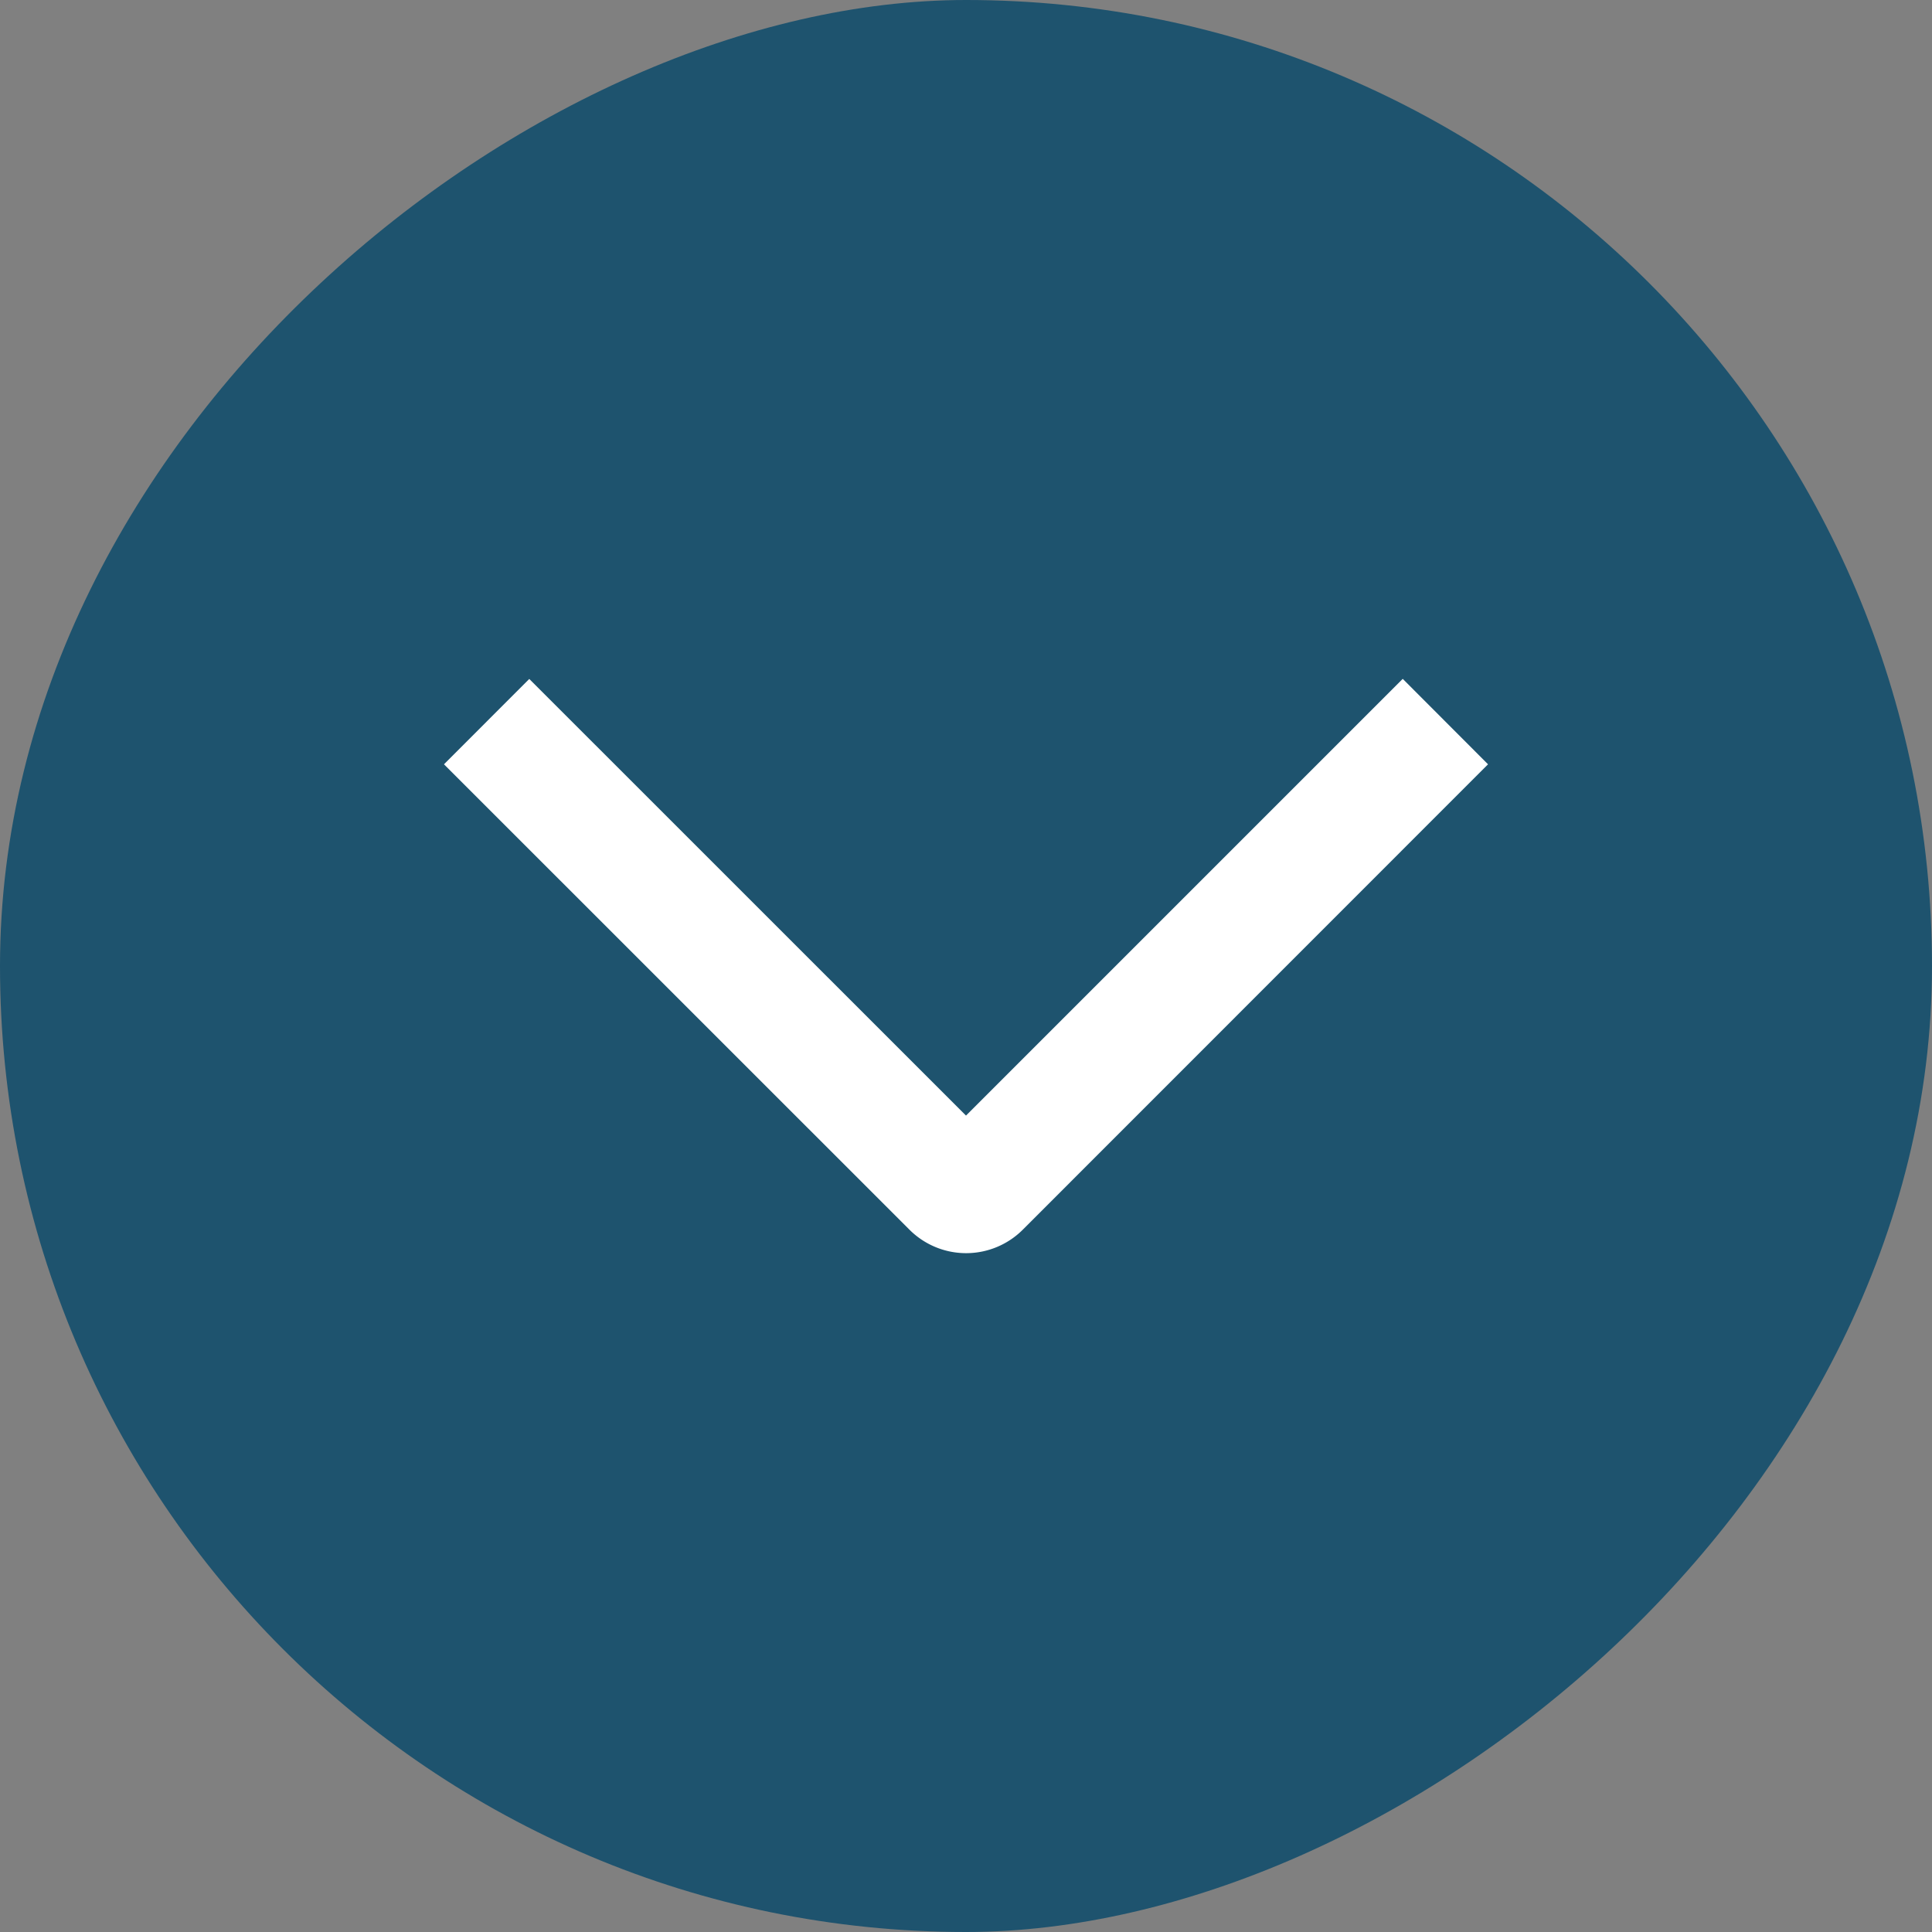
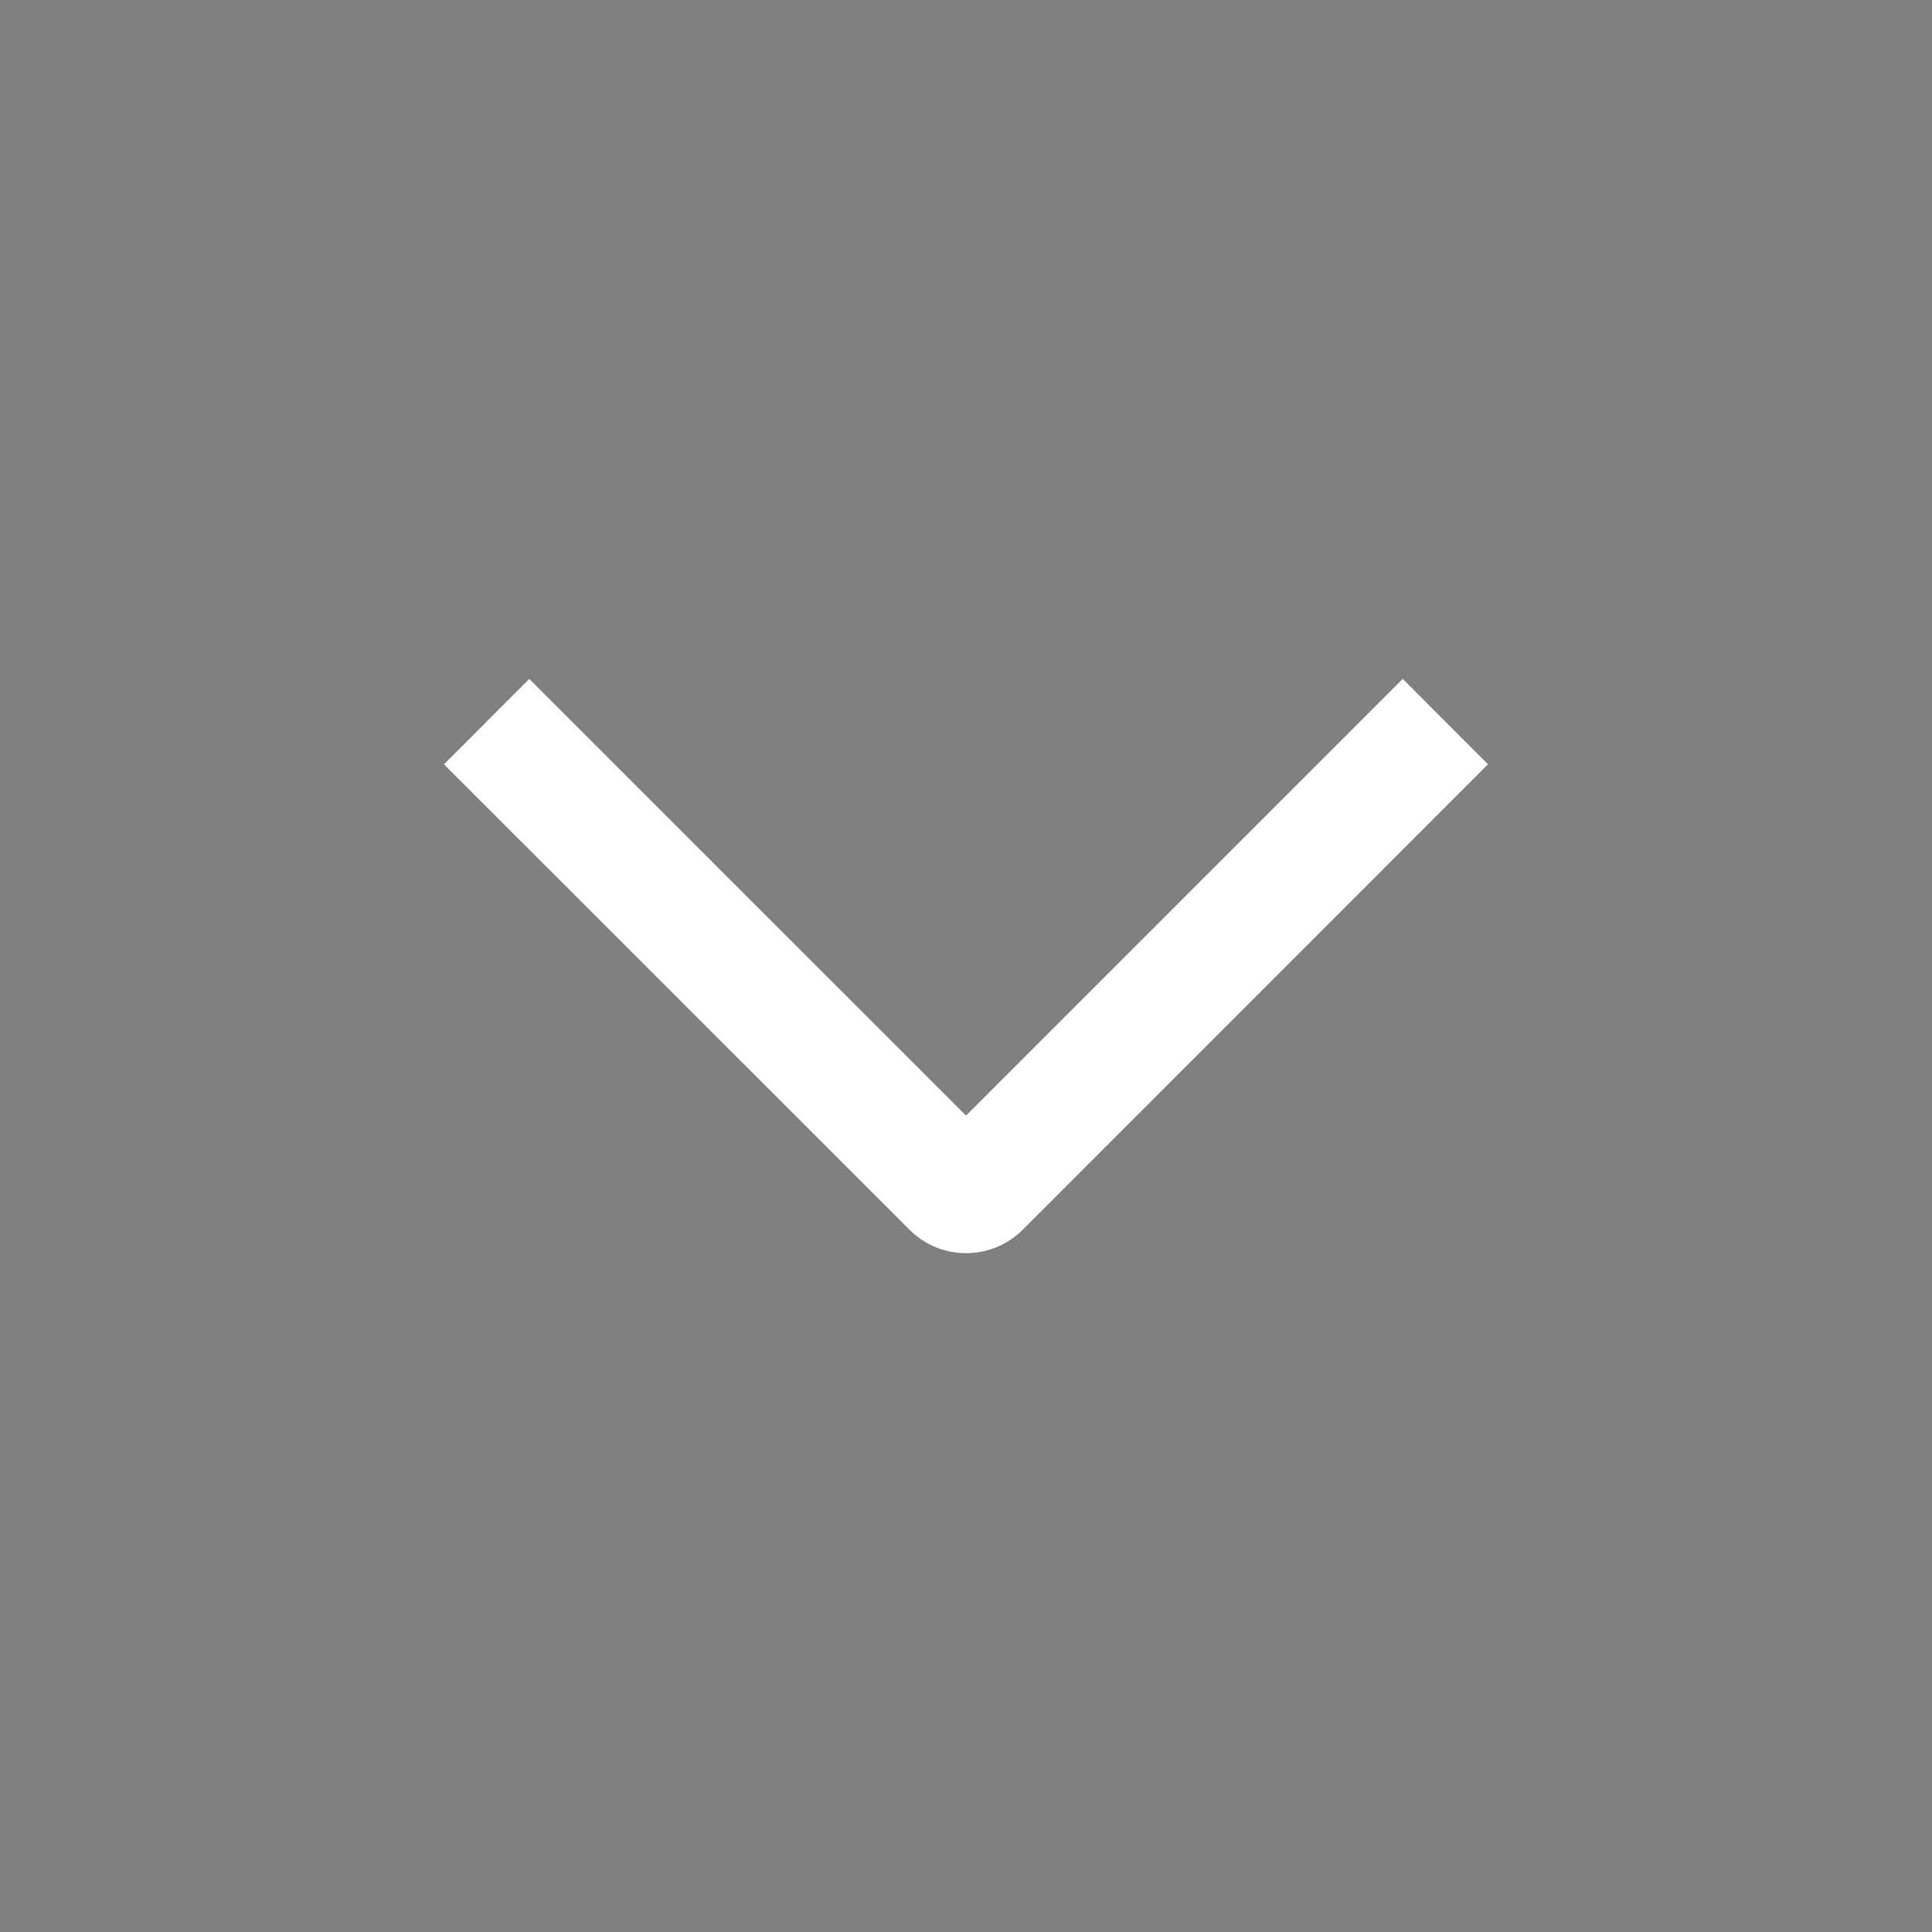
<svg xmlns="http://www.w3.org/2000/svg" width="40" height="40" fill="none">
  <rect width="100%" height="100%" fill="#808080" stroke="none" />
-   <rect width="40" height="40" x="40" fill="#1E536E" rx="20" transform="rotate(90 40 0)" />
  <path fill="#fff" d="m29.042 14.055 1.766 1.769-9.628 9.631a1.659 1.659 0 0 1-2.355 0l-9.633-9.631 1.766-1.767L20 23.097l9.042-9.042Z" />
</svg>